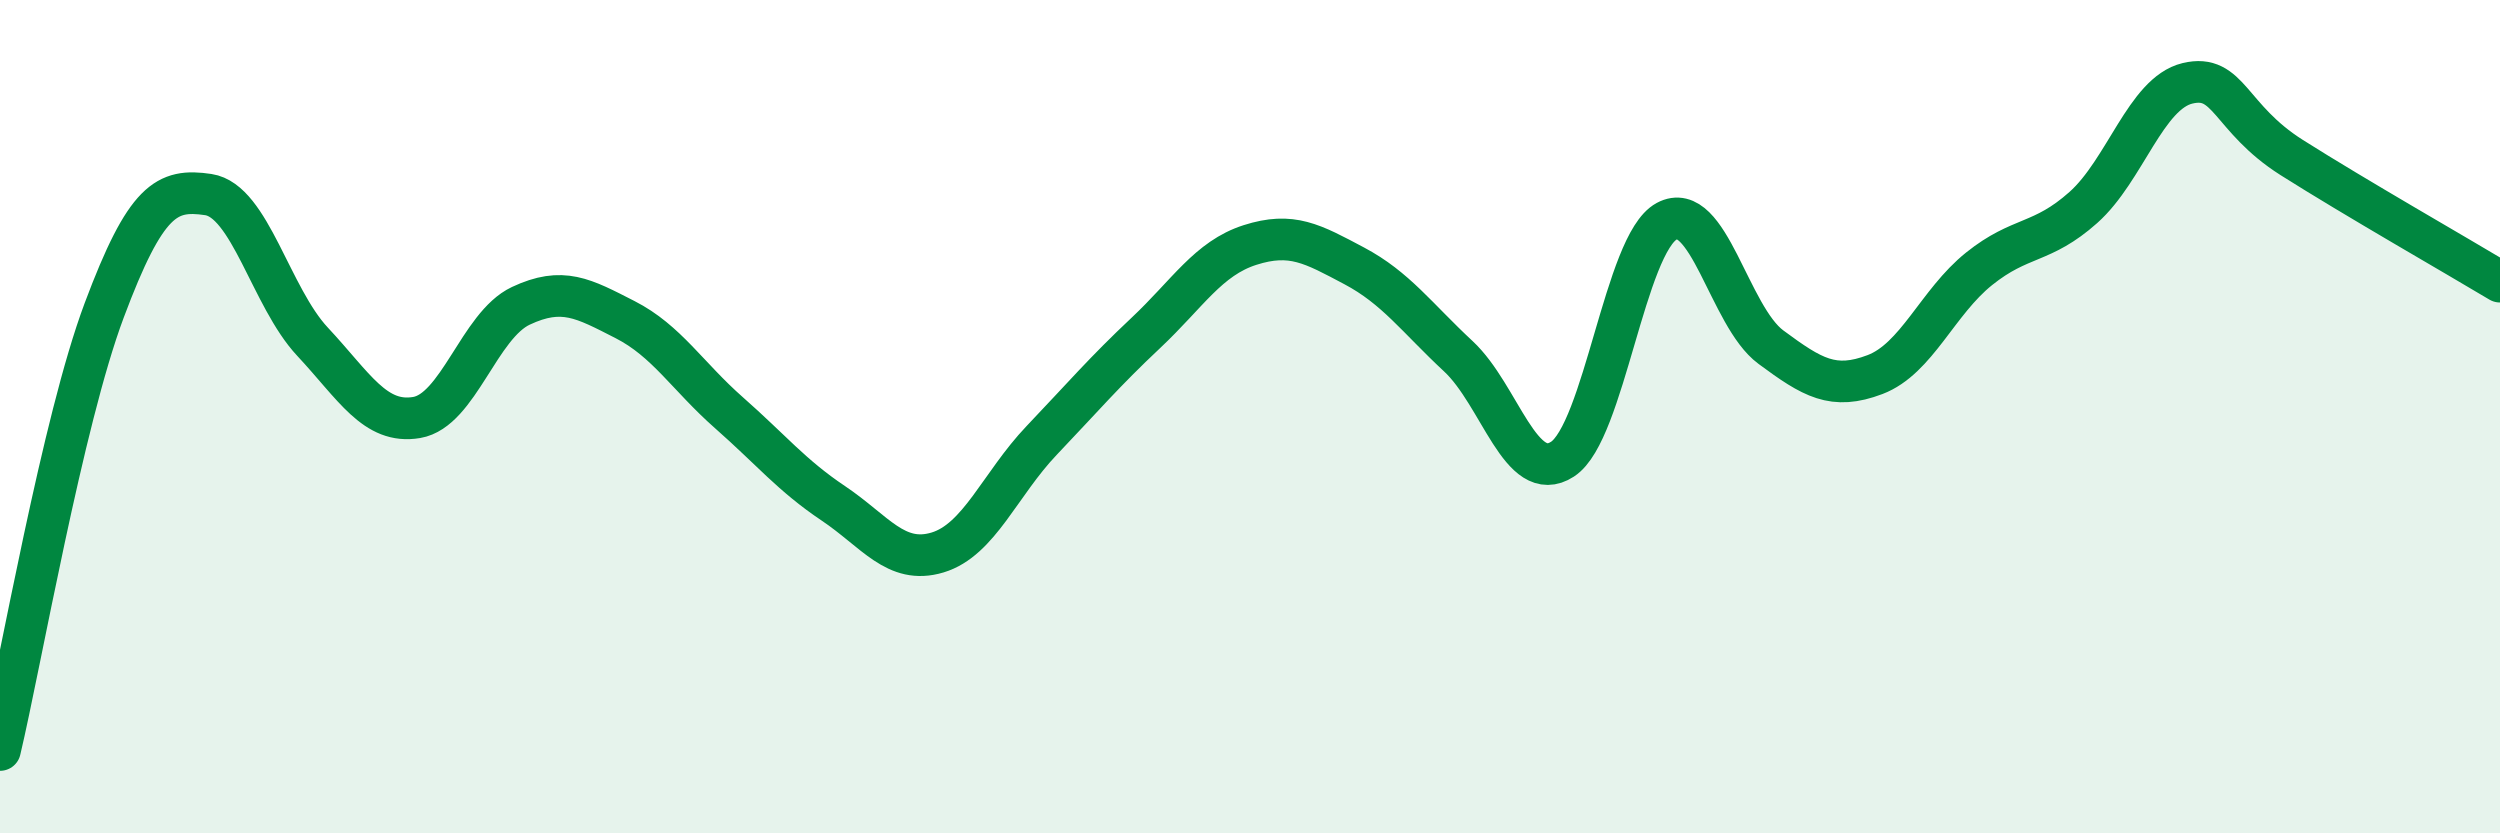
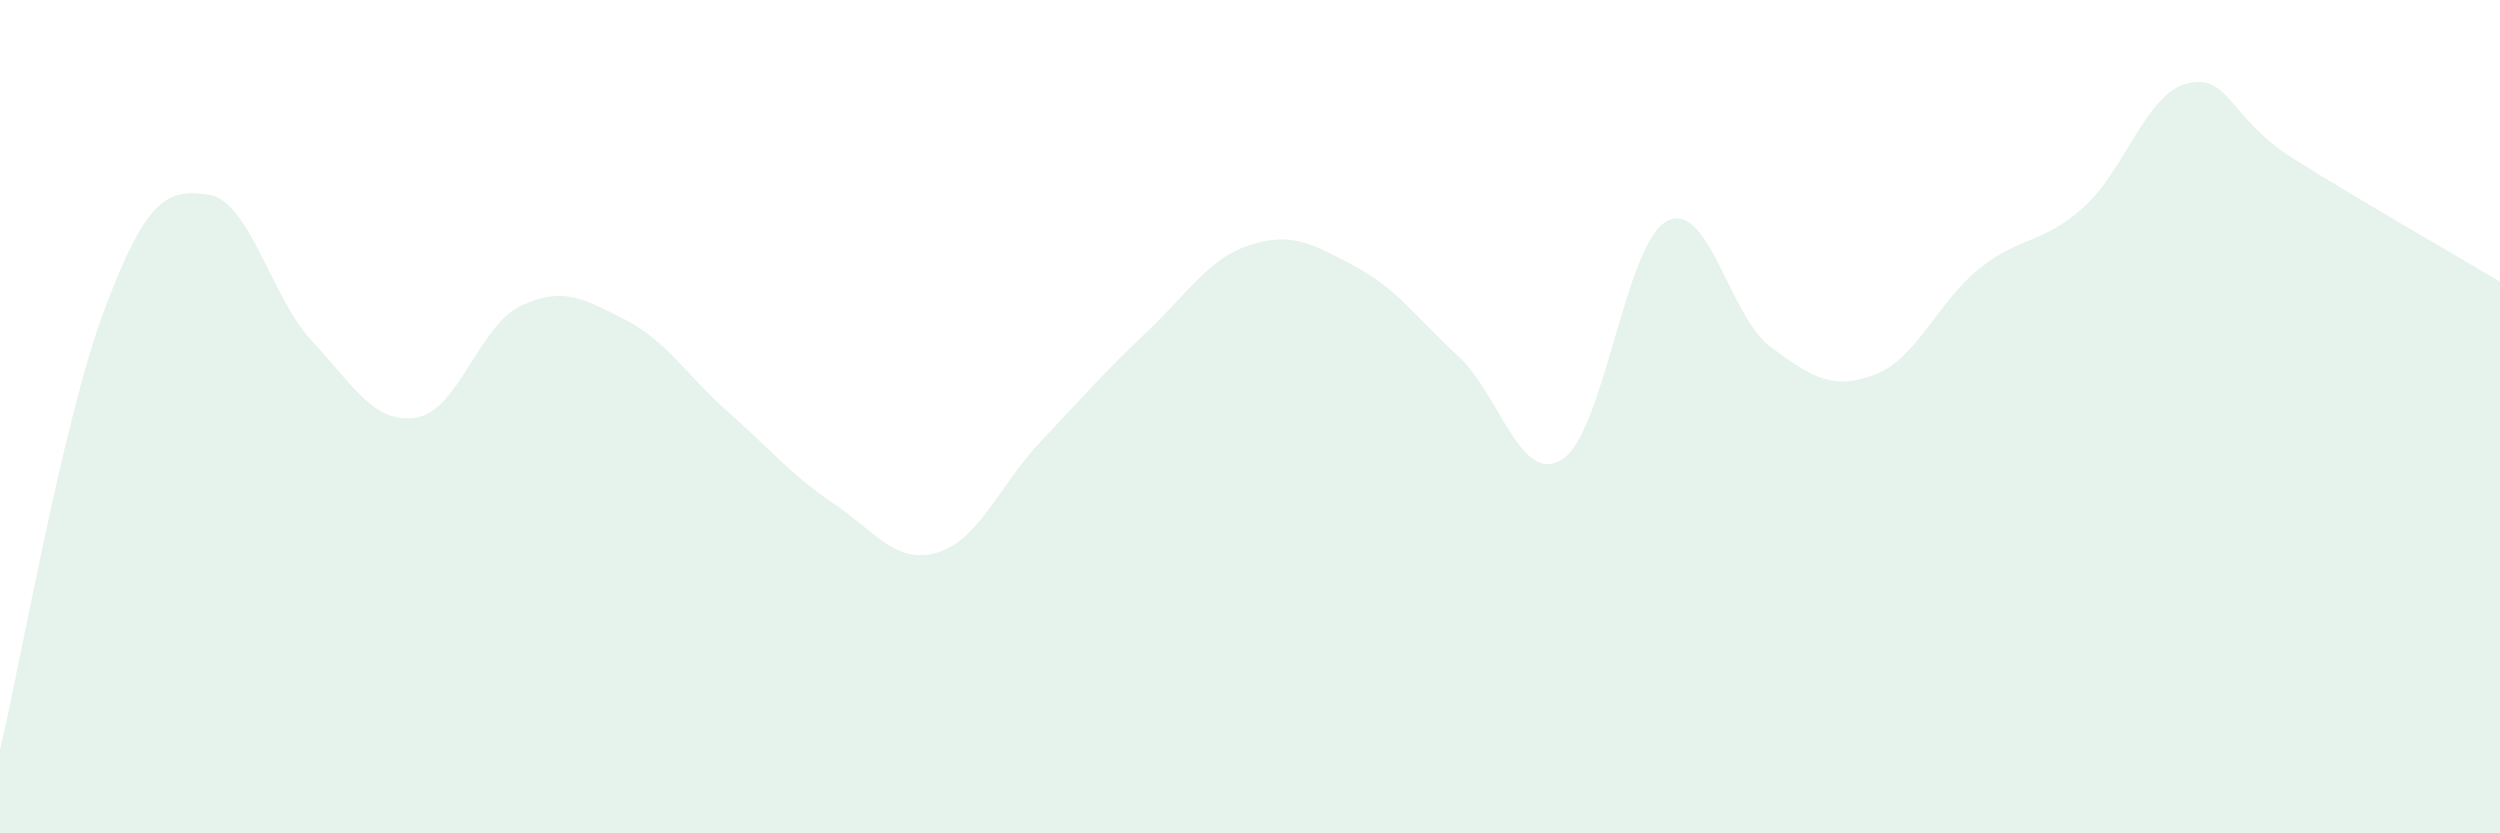
<svg xmlns="http://www.w3.org/2000/svg" width="60" height="20" viewBox="0 0 60 20">
  <path d="M 0,18 C 0.5,15.89 1.5,10.12 2.5,7.45 C 3.5,4.78 4,4.52 5,4.67 C 6,4.82 6.5,7.13 7.5,8.2 C 8.5,9.27 9,10.19 10,10.02 C 11,9.85 11.5,7.81 12.5,7.34 C 13.5,6.87 14,7.16 15,7.67 C 16,8.18 16.5,9.03 17.5,9.91 C 18.5,10.79 19,11.41 20,12.08 C 21,12.75 21.5,13.56 22.5,13.26 C 23.5,12.96 24,11.62 25,10.57 C 26,9.52 26.5,8.93 27.5,7.99 C 28.5,7.05 29,6.2 30,5.88 C 31,5.56 31.5,5.85 32.5,6.38 C 33.5,6.91 34,7.62 35,8.55 C 36,9.48 36.5,11.67 37.5,11.02 C 38.5,10.37 39,5.85 40,5.31 C 41,4.77 41.5,7.59 42.5,8.33 C 43.5,9.07 44,9.37 45,8.99 C 46,8.61 46.5,7.25 47.5,6.45 C 48.5,5.65 49,5.87 50,4.98 C 51,4.09 51.5,2.24 52.5,2 C 53.5,1.76 53.5,2.83 55,3.78 C 56.5,4.73 59,6.16 60,6.76L60 20L0 20Z" fill="#008740" opacity="0.1" stroke-linecap="round" stroke-linejoin="round" />
-   <path d="M 0,18 C 0.5,15.89 1.5,10.12 2.5,7.45 C 3.5,4.78 4,4.52 5,4.67 C 6,4.82 6.5,7.13 7.5,8.2 C 8.5,9.27 9,10.19 10,10.02 C 11,9.85 11.5,7.81 12.5,7.34 C 13.5,6.87 14,7.16 15,7.67 C 16,8.18 16.5,9.03 17.5,9.91 C 18.5,10.79 19,11.41 20,12.08 C 21,12.75 21.5,13.56 22.5,13.26 C 23.5,12.96 24,11.62 25,10.57 C 26,9.52 26.5,8.93 27.5,7.99 C 28.5,7.05 29,6.2 30,5.88 C 31,5.56 31.5,5.85 32.5,6.38 C 33.5,6.91 34,7.62 35,8.55 C 36,9.48 36.5,11.67 37.5,11.02 C 38.5,10.37 39,5.85 40,5.31 C 41,4.77 41.5,7.59 42.5,8.33 C 43.5,9.07 44,9.37 45,8.99 C 46,8.61 46.5,7.25 47.5,6.45 C 48.5,5.65 49,5.87 50,4.98 C 51,4.09 51.5,2.24 52.5,2 C 53.5,1.76 53.5,2.83 55,3.78 C 56.5,4.73 59,6.16 60,6.76" stroke="#008740" stroke-width="1" fill="none" stroke-linecap="round" stroke-linejoin="round" />
</svg>